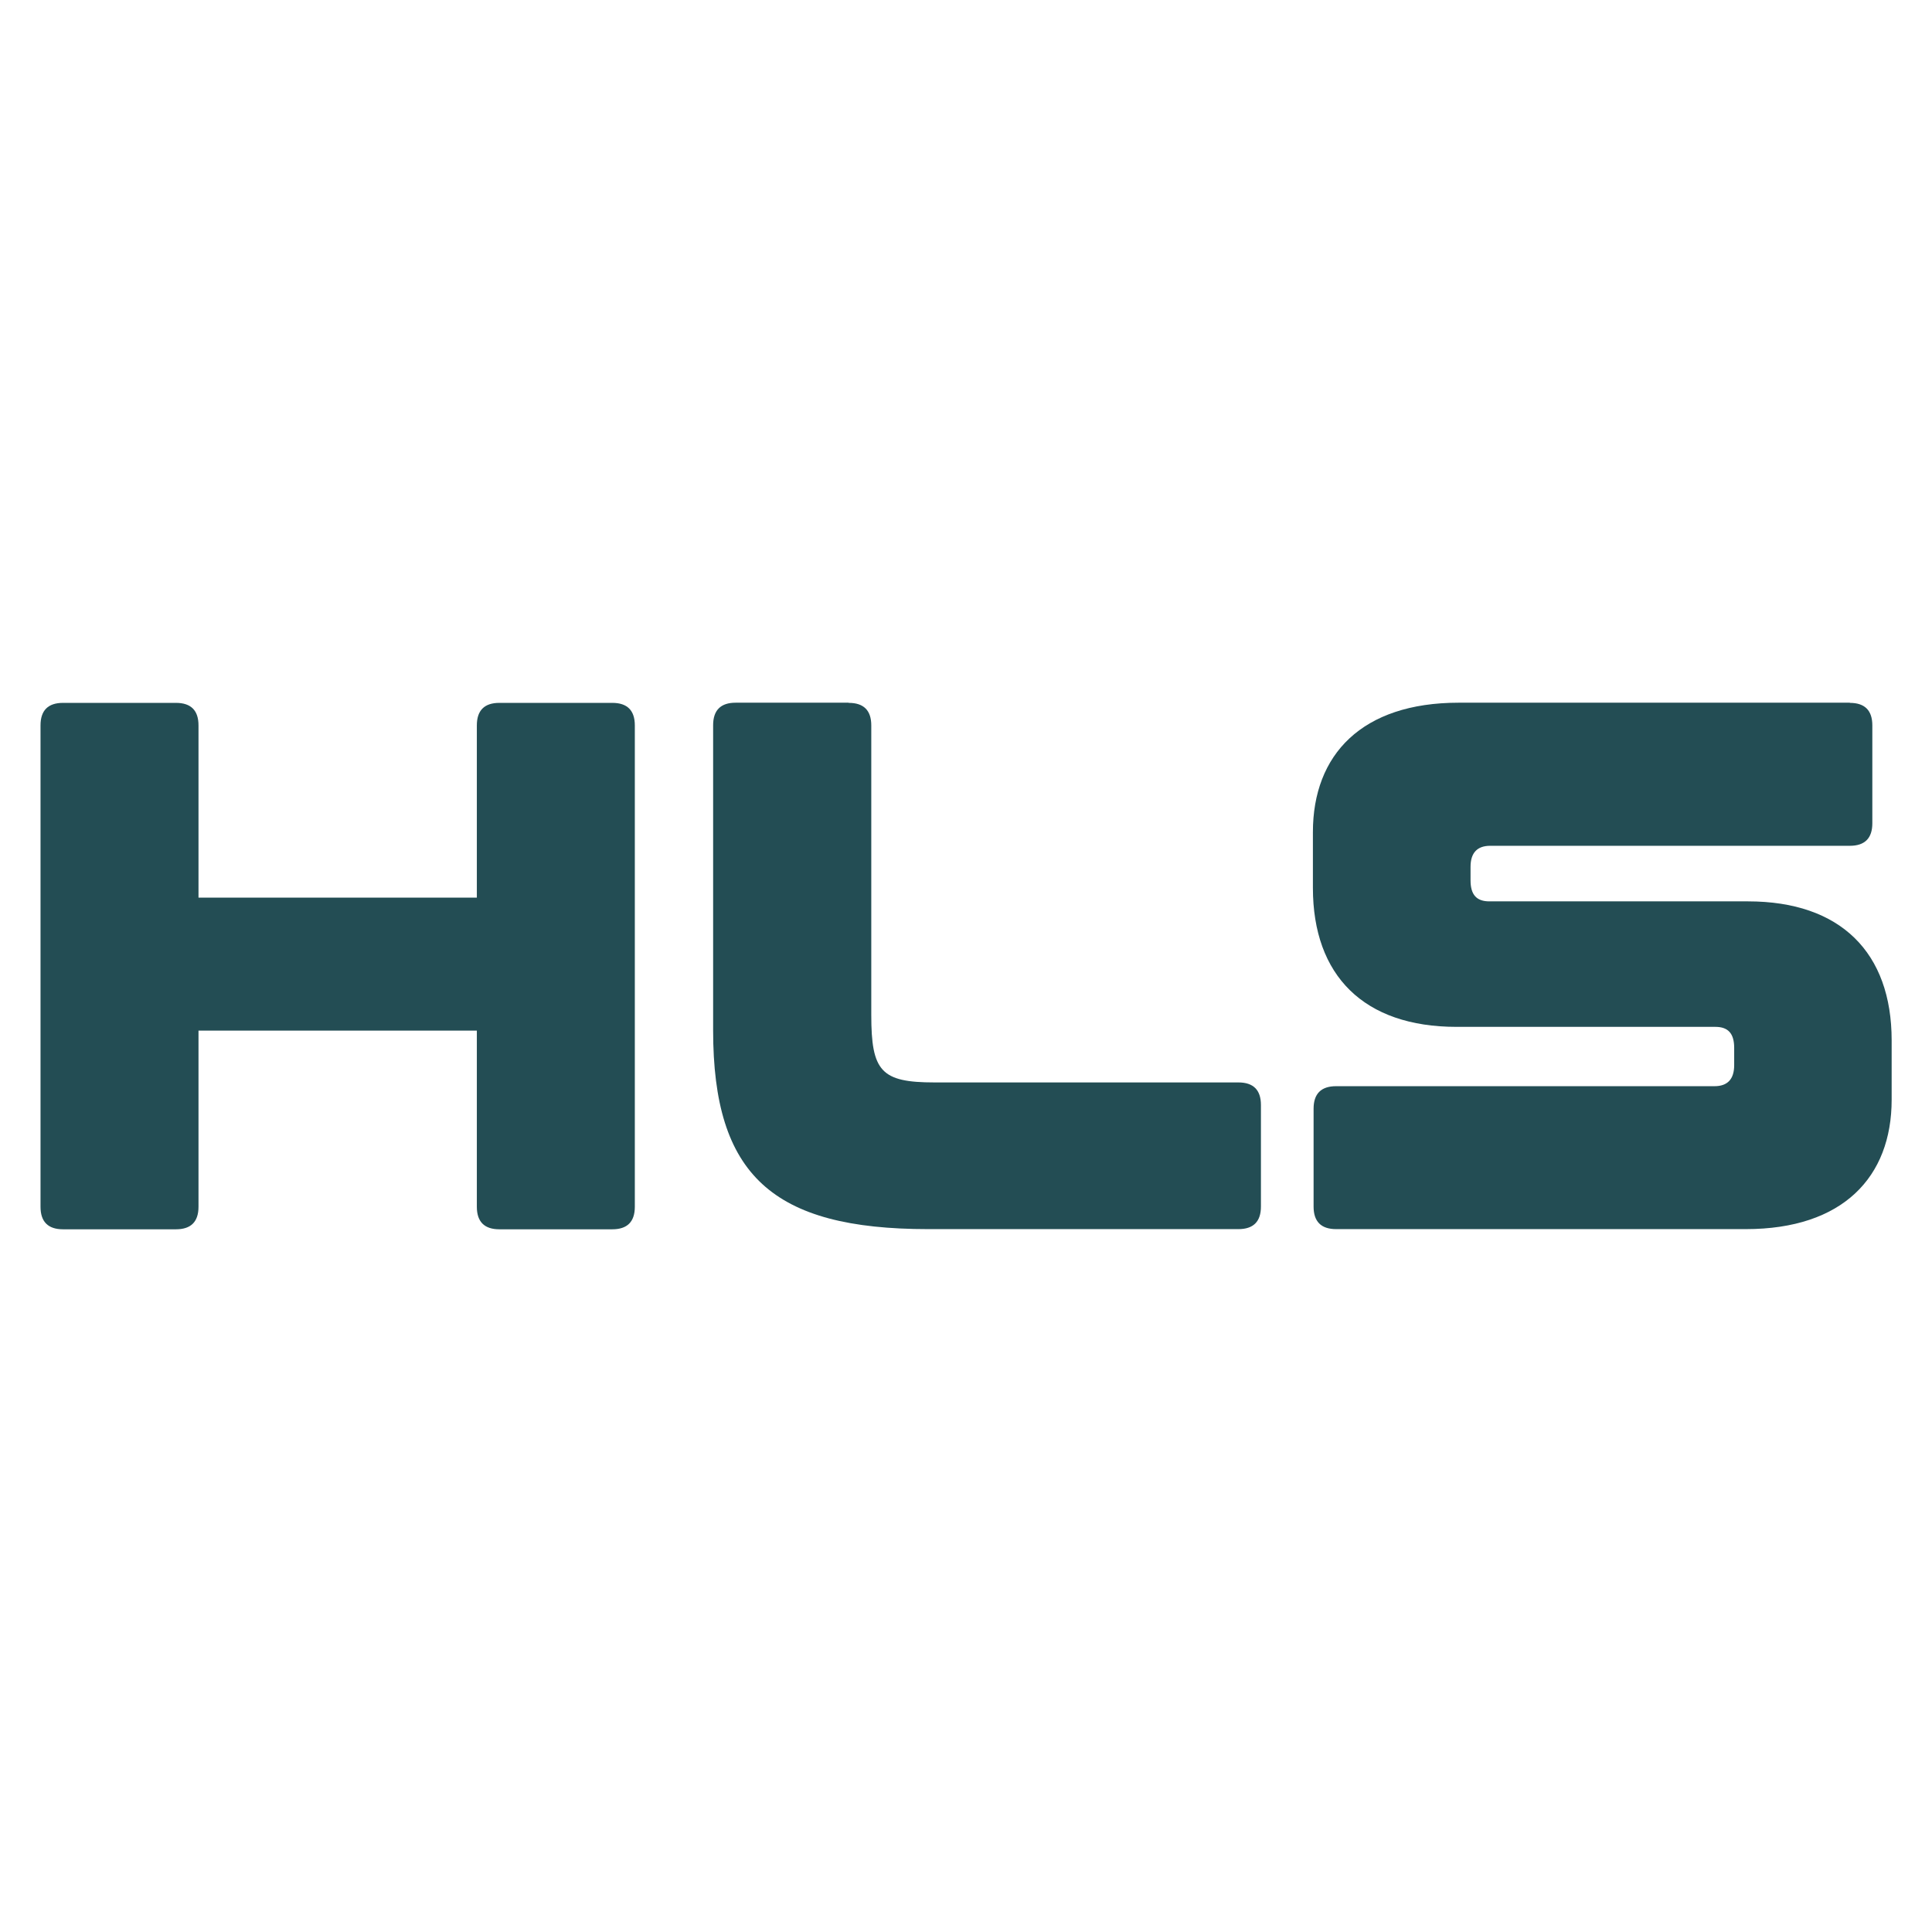
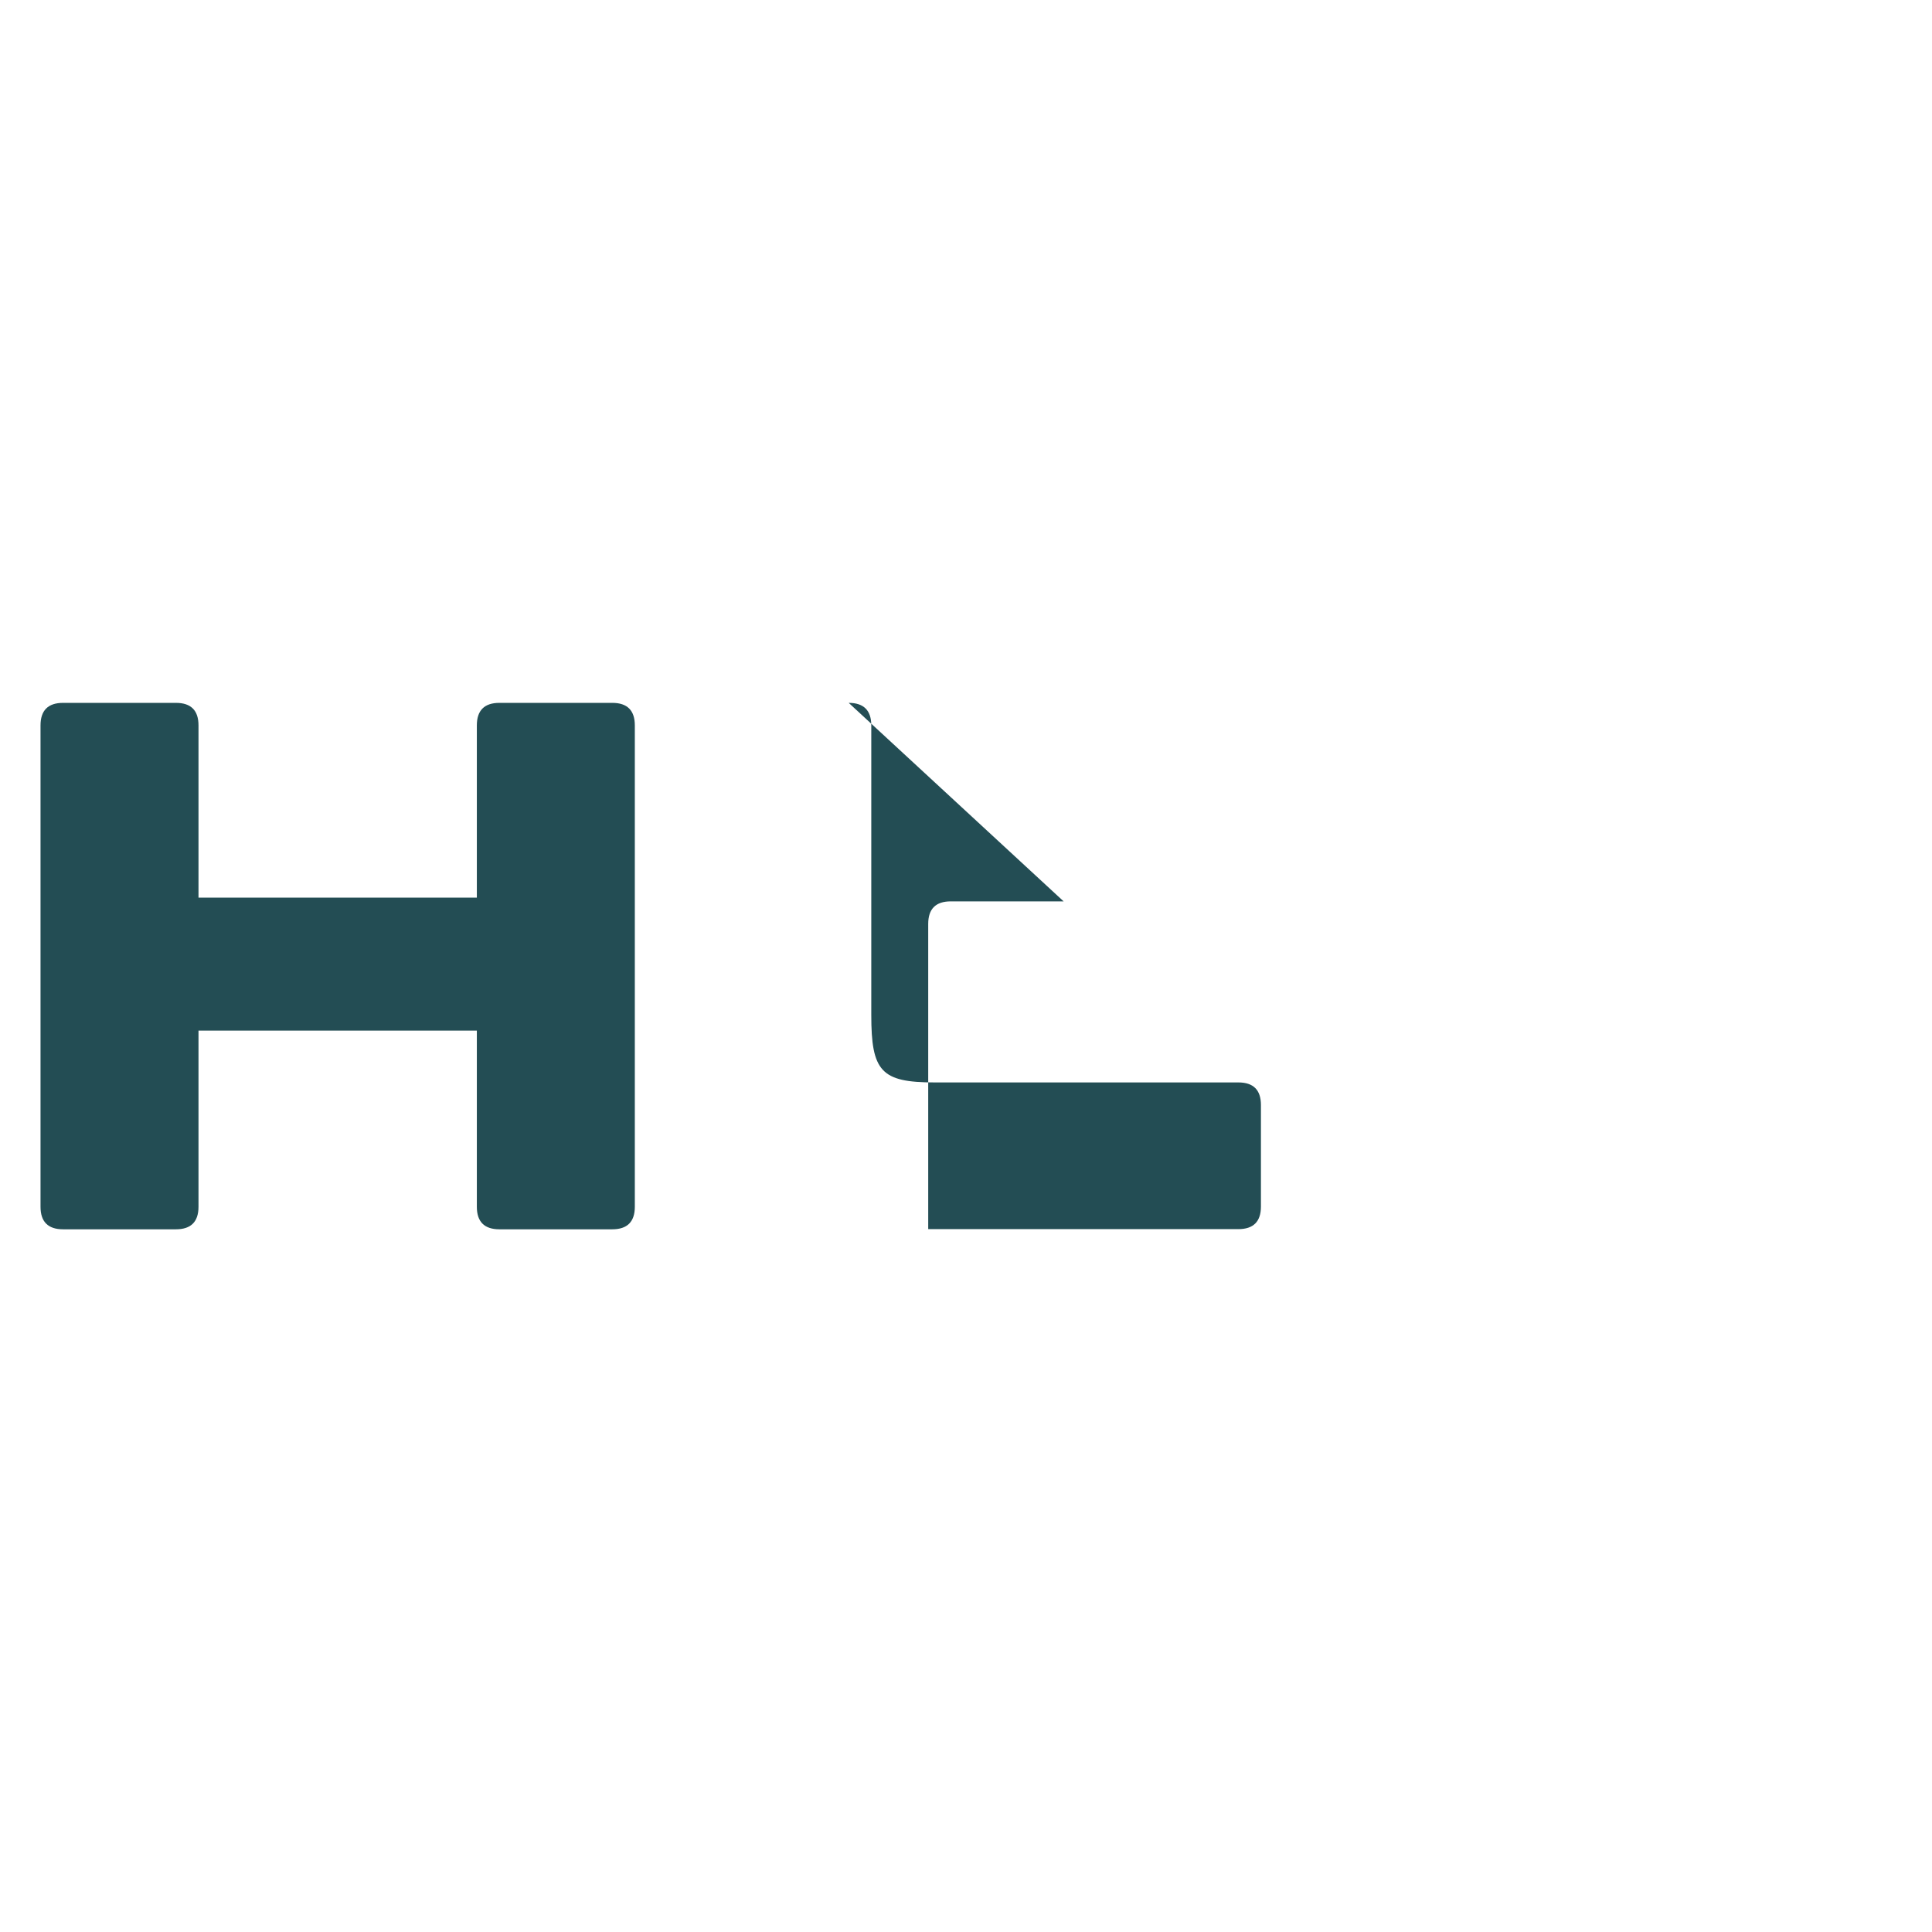
<svg xmlns="http://www.w3.org/2000/svg" id="Layer_2" viewBox="0 0 113 113">
  <defs>
    <style>.cls-1{fill:#fff;}.cls-2{fill:#234d54;}</style>
  </defs>
  <g id="Layer_1-2">
    <rect class="cls-1" width="113" height="113" />
    <path class="cls-2" d="M10.29,41.11c.88,0,1.32.44,1.32,1.32v10.07h16.28v-10.07c0-.88.44-1.32,1.32-1.32h6.6c.88,0,1.32.44,1.32,1.32v28.15c0,.88-.44,1.32-1.32,1.32h-6.6c-.88,0-1.32-.44-1.32-1.32v-10.3H11.61v10.3c0,.88-.44,1.32-1.32,1.32H3.69c-.88,0-1.32-.44-1.32-1.32v-28.15c0-.88.44-1.32,1.32-1.32,0,0,6.6,0,6.6,0Z" />
-     <path class="cls-2" d="M49.64,41.11c.88,0,1.32.44,1.32,1.32v16.93c0,3.3.57,3.95,3.7,3.95h17.77c.88,0,1.32.44,1.32,1.32v5.94c0,.88-.44,1.32-1.32,1.32h-18.14c-9.11,0-12.58-3.16-12.58-11.62v-17.85c0-.88.44-1.32,1.32-1.32,0,0,6.6,0,6.6,0Z" />
-     <path class="cls-2" d="M108.19,41.11c.88,0,1.32.44,1.32,1.32v5.72c0,.88-.44,1.32-1.32,1.32h-21.03c-.75,0-1.15.4-1.15,1.23v.79c0,.84.35,1.23,1.1,1.23h15.13c5.41,0,8.4,2.99,8.4,8.13v3.47c0,4.53-2.86,7.57-8.53,7.57h-23.96c-.88,0-1.32-.44-1.32-1.32v-5.72c0-.88.44-1.32,1.32-1.32h22.13c.75,0,1.15-.4,1.15-1.23v-1.01c0-.84-.35-1.23-1.1-1.23h-15.14c-5.41,0-8.4-2.99-8.4-8.13v-3.26c0-4.53,2.86-7.57,8.53-7.57h22.88Z" />
+     <path class="cls-2" d="M49.64,41.11c.88,0,1.32.44,1.32,1.32v16.93c0,3.3.57,3.95,3.7,3.95h17.77c.88,0,1.32.44,1.32,1.32v5.94c0,.88-.44,1.32-1.32,1.32h-18.14v-17.85c0-.88.44-1.32,1.32-1.32,0,0,6.6,0,6.6,0Z" />
  </g>
</svg>